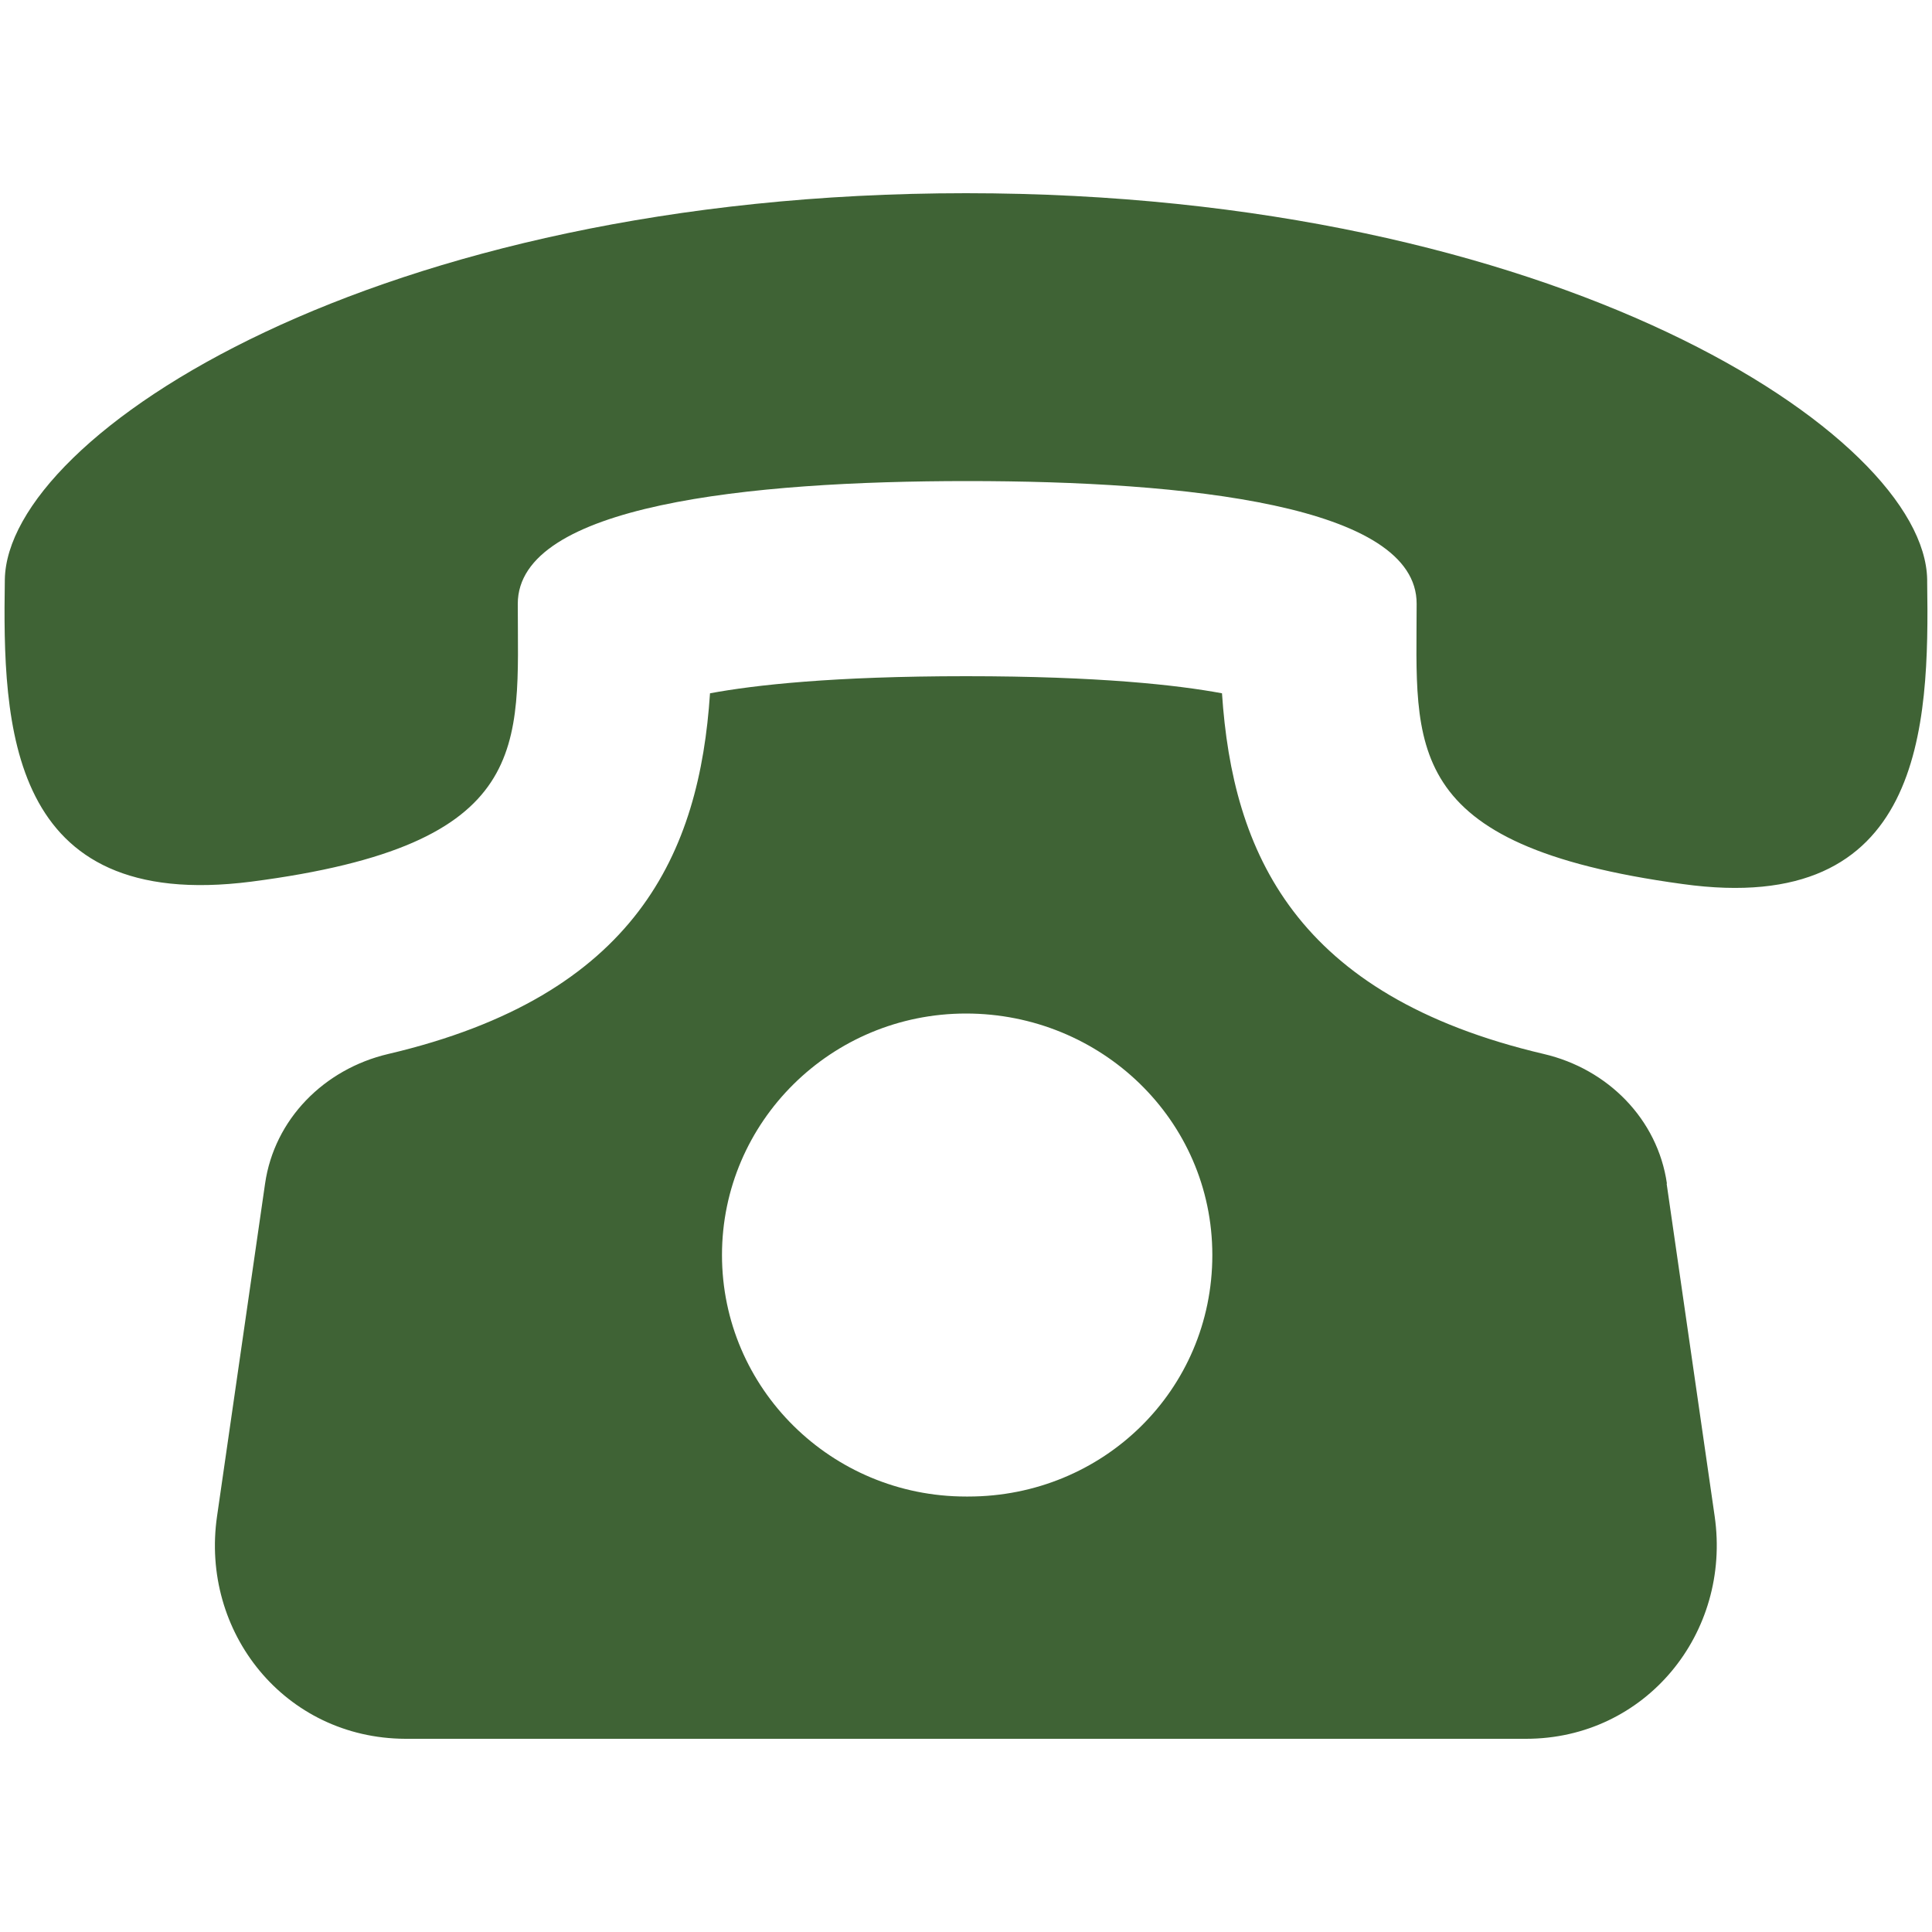
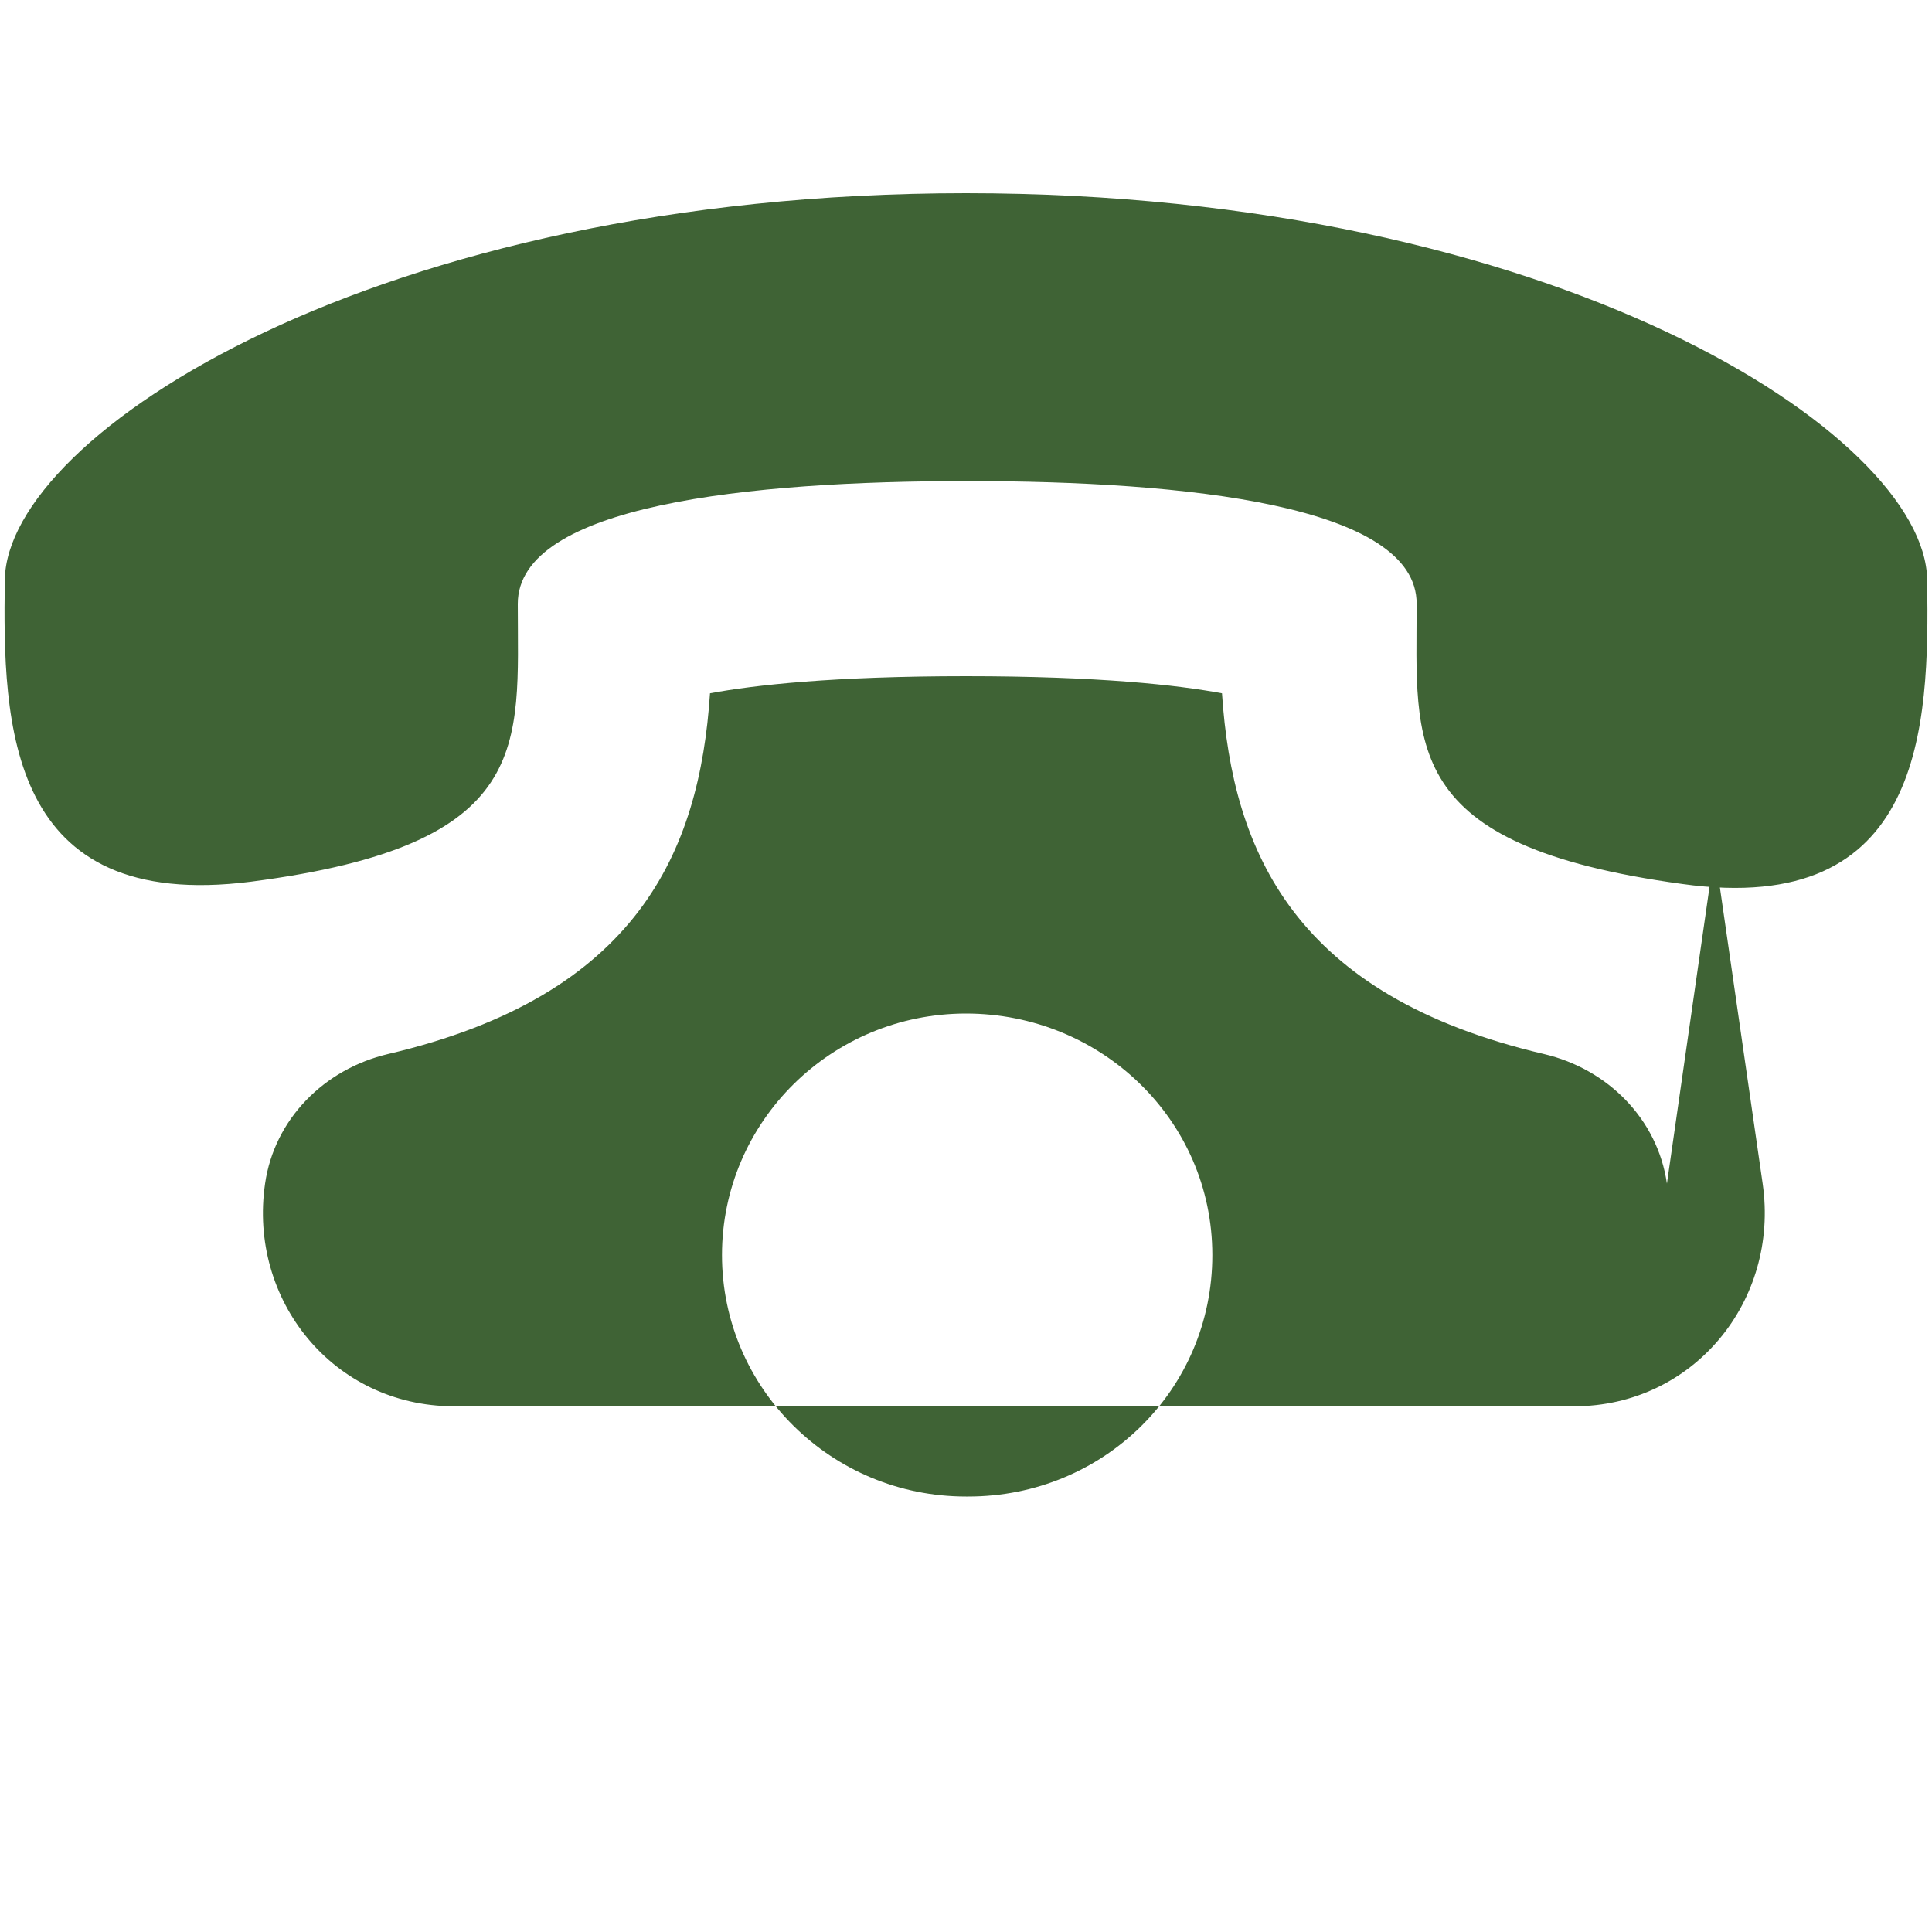
<svg xmlns="http://www.w3.org/2000/svg" version="1.1" viewBox="0 0 40 40">
-   <path fill="#3f6335" d="M34.512 24.506c-0.192-1.334-1.222-2.374-2.548-2.684-5.154-1.208-6.446-4.176-6.664-7.468-0.914-0.17-2.54-0.354-5.3-0.354s-4.386 0.184-5.3 0.354c-0.218 3.292-1.51 6.26-6.664 7.468-1.326 0.312-2.356 1.35-2.548 2.684l-0.994 6.884c-0.35 2.4 1.4 4.6 3.9 4.61h23.2c2.474 0 4.256-2.186 3.906-4.61l-0.994-6.884zM20 30.984c-2.79 0-5.052-2.24-5.052-5s2.262-5 5.052-5 5.1 2.2 5.1 5-2.264 5-5.052 5zM39.9 12c-0.048-3-7.684-7.998-19.9-8-12.218 0.002-19.854 5-19.9 8s0.042 6.9 5.1 6.254c5.882-0.762 5.52-2.816 5.52-5.752 0-2.048 4.784-2.542 9.31-2.542s9.308 0.5 9.3 2.542c0 2.936-0.362 5 5.5 5.8 5 0.7 5.116-3.254 5.070-6.254z" />
+   <path fill="#3f6335" d="M34.512 24.506c-0.192-1.334-1.222-2.374-2.548-2.684-5.154-1.208-6.446-4.176-6.664-7.468-0.914-0.17-2.54-0.354-5.3-0.354s-4.386 0.184-5.3 0.354c-0.218 3.292-1.51 6.26-6.664 7.468-1.326 0.312-2.356 1.35-2.548 2.684c-0.35 2.4 1.4 4.6 3.9 4.61h23.2c2.474 0 4.256-2.186 3.906-4.61l-0.994-6.884zM20 30.984c-2.79 0-5.052-2.24-5.052-5s2.262-5 5.052-5 5.1 2.2 5.1 5-2.264 5-5.052 5zM39.9 12c-0.048-3-7.684-7.998-19.9-8-12.218 0.002-19.854 5-19.9 8s0.042 6.9 5.1 6.254c5.882-0.762 5.52-2.816 5.52-5.752 0-2.048 4.784-2.542 9.31-2.542s9.308 0.5 9.3 2.542c0 2.936-0.362 5 5.5 5.8 5 0.7 5.116-3.254 5.070-6.254z" />
</svg>